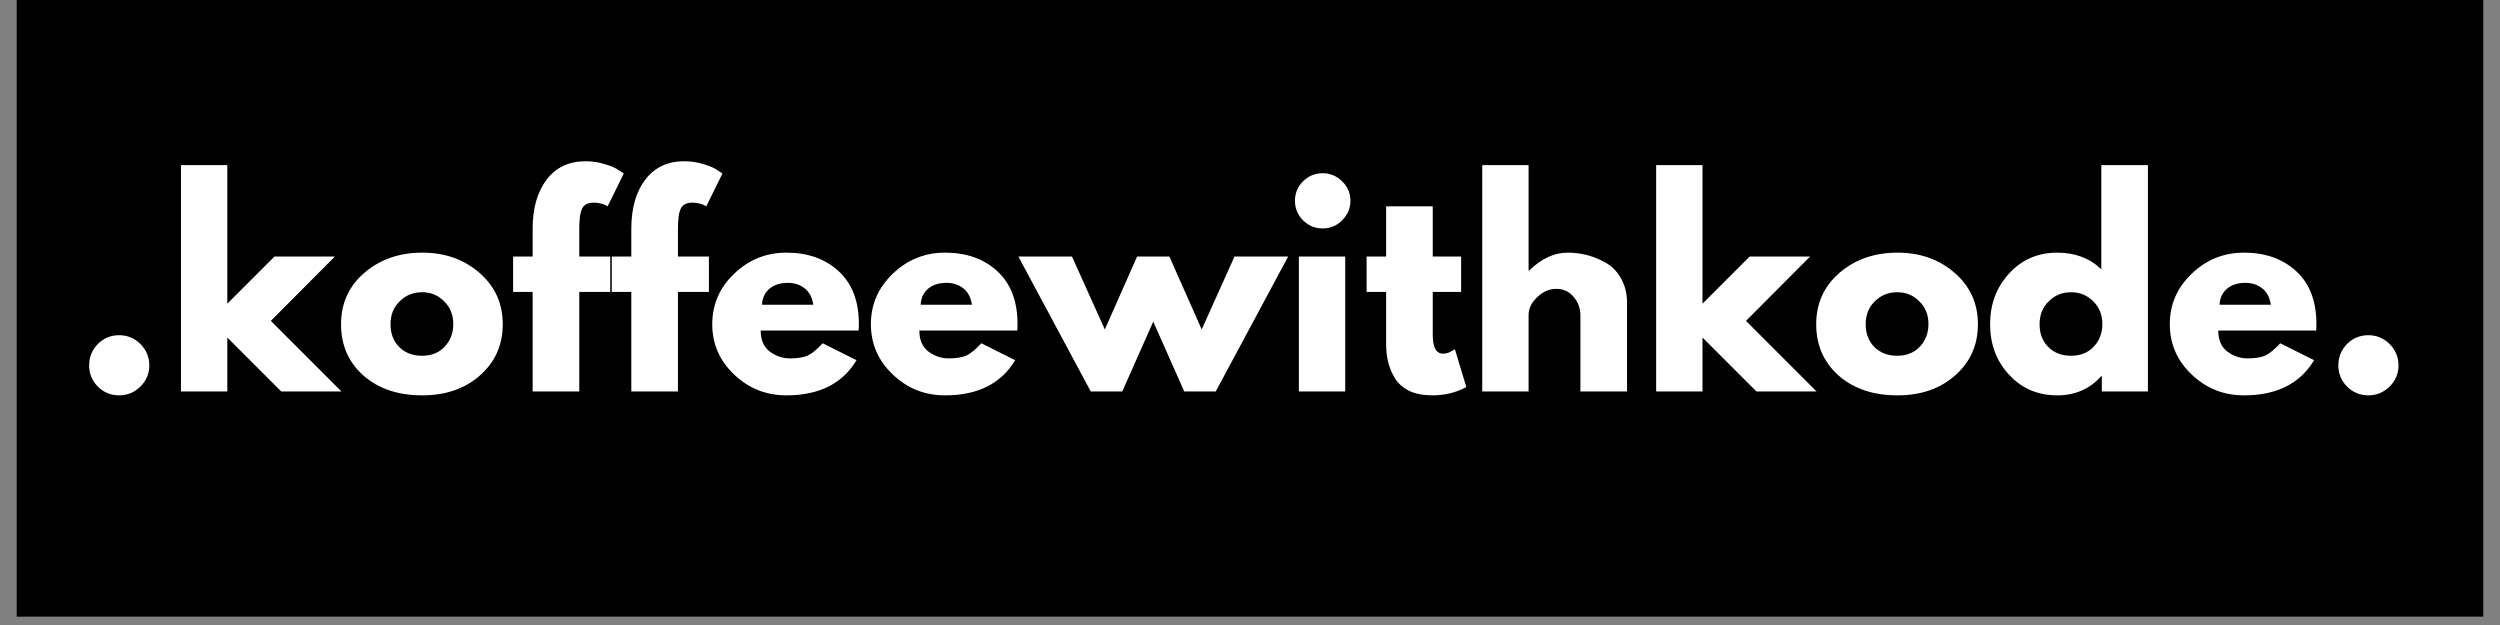
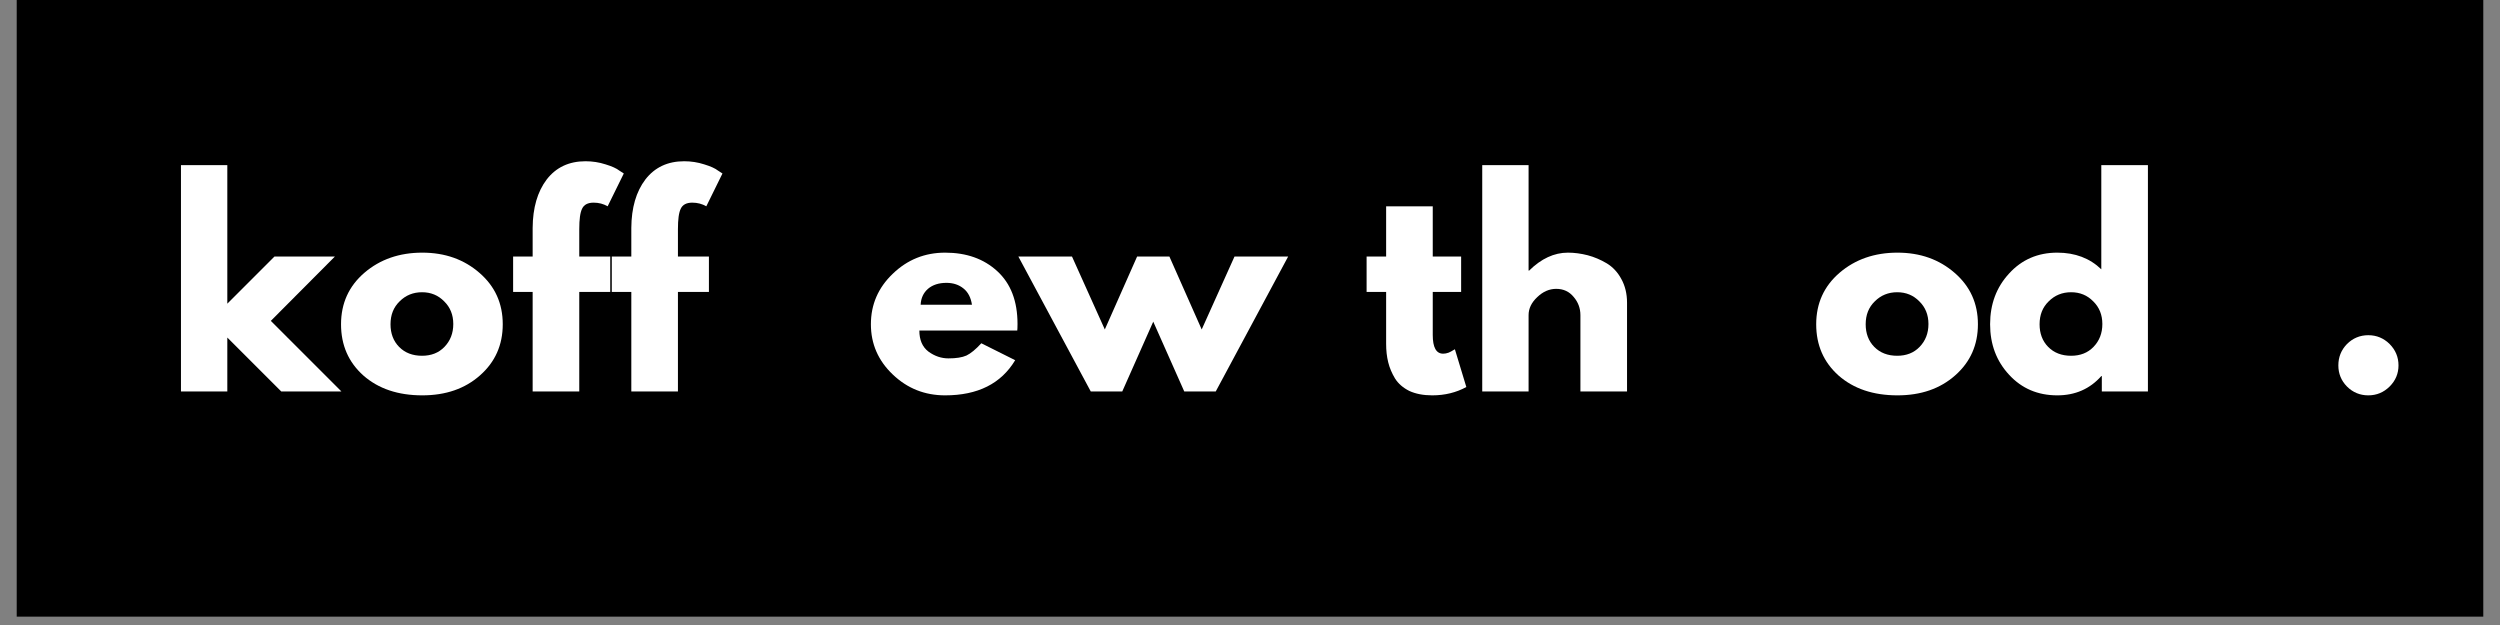
<svg xmlns="http://www.w3.org/2000/svg" width="200" zoomAndPan="magnify" viewBox="0 0 150 37.5" height="50" preserveAspectRatio="xMidYMid meet" version="1.0">
  <rect x="0" y="0" width="150" height="37.5" fill="#808080" stroke="none" />
  <defs>
    <g />
    <clipPath id="49bc2ddde0">
      <path d="M 0.988 0 L 149.012 0 L 149.012 37.008 L 0.988 37.008 Z M 0.988 0 " clip-rule="nonzero" />
    </clipPath>
  </defs>
  <g clip-path="url(#49bc2ddde0)">
    <path fill="#ffffff" d="M 0.988 0 L 149.012 0 L 149.012 37.008 L 0.988 37.008 Z M 0.988 0 " fill-opacity="1" fill-rule="nonzero" />
    <path fill="#000000" d="M 0.988 0 L 149.012 0 L 149.012 37.008 L 0.988 37.008 Z M 0.988 0 " fill-opacity="1" fill-rule="nonzero" />
  </g>
  <g fill="#ffffff" fill-opacity="1">
    <g transform="translate(4.396, 23.487)">
      <g>
-         <path d="M 2.75 -3.375 C 3.25 -3.375 3.676 -3.195 4.031 -2.844 C 4.383 -2.488 4.562 -2.062 4.562 -1.562 C 4.562 -1.07 4.383 -0.648 4.031 -0.297 C 3.676 0.055 3.25 0.234 2.75 0.234 C 2.25 0.234 1.82 0.055 1.469 -0.297 C 1.125 -0.648 0.953 -1.07 0.953 -1.562 C 0.953 -2.062 1.125 -2.488 1.469 -2.844 C 1.82 -3.195 2.25 -3.375 2.75 -3.375 Z M 2.75 -3.375 " />
-       </g>
+         </g>
    </g>
  </g>
  <g fill="#ffffff" fill-opacity="1">
    <g transform="translate(9.905, 23.487)">
      <g>
        <path d="M 10.188 -8.094 L 6.344 -4.234 L 10.578 0 L 6.969 0 L 3.734 -3.234 L 3.734 0 L 0.953 0 L 0.953 -13.578 L 3.734 -13.578 L 3.734 -5.266 L 6.562 -8.094 Z M 10.188 -8.094 " />
      </g>
    </g>
  </g>
  <g fill="#ffffff" fill-opacity="1">
    <g transform="translate(20.103, 23.487)">
      <g>
        <path d="M 1.703 -0.953 C 0.805 -1.754 0.359 -2.781 0.359 -4.031 C 0.359 -5.289 0.828 -6.32 1.766 -7.125 C 2.703 -7.926 3.859 -8.328 5.234 -8.328 C 6.598 -8.328 7.742 -7.922 8.672 -7.109 C 9.598 -6.305 10.062 -5.281 10.062 -4.031 C 10.062 -2.789 9.609 -1.77 8.703 -0.969 C 7.797 -0.164 6.641 0.234 5.234 0.234 C 3.785 0.234 2.609 -0.16 1.703 -0.953 Z M 3.875 -5.406 C 3.508 -5.051 3.328 -4.594 3.328 -4.031 C 3.328 -3.477 3.5 -3.023 3.844 -2.672 C 4.195 -2.316 4.656 -2.141 5.219 -2.141 C 5.77 -2.141 6.219 -2.316 6.562 -2.672 C 6.914 -3.035 7.094 -3.492 7.094 -4.047 C 7.094 -4.598 6.91 -5.051 6.547 -5.406 C 6.191 -5.77 5.75 -5.953 5.219 -5.953 C 4.688 -5.953 4.238 -5.77 3.875 -5.406 Z M 3.875 -5.406 " />
      </g>
    </g>
  </g>
  <g fill="#ffffff" fill-opacity="1">
    <g transform="translate(30.537, 23.487)">
      <g>
        <path d="M 1.422 -8.094 L 1.422 -9.812 C 1.43 -11.02 1.711 -11.988 2.266 -12.719 C 2.828 -13.445 3.602 -13.812 4.594 -13.812 C 5.008 -13.812 5.41 -13.75 5.797 -13.625 C 6.18 -13.508 6.457 -13.383 6.625 -13.25 L 6.891 -13.078 L 5.922 -11.109 C 5.672 -11.254 5.391 -11.328 5.078 -11.328 C 4.734 -11.328 4.504 -11.207 4.391 -10.969 C 4.273 -10.738 4.219 -10.328 4.219 -9.734 L 4.219 -8.094 L 6.078 -8.094 L 6.078 -5.969 L 4.219 -5.969 L 4.219 0 L 1.422 0 L 1.422 -5.969 L 0.25 -5.969 L 0.25 -8.094 Z M 1.422 -8.094 " />
      </g>
    </g>
  </g>
  <g fill="#ffffff" fill-opacity="1">
    <g transform="translate(36.457, 23.487)">
      <g>
        <path d="M 1.422 -8.094 L 1.422 -9.812 C 1.43 -11.02 1.711 -11.988 2.266 -12.719 C 2.828 -13.445 3.602 -13.812 4.594 -13.812 C 5.008 -13.812 5.41 -13.75 5.797 -13.625 C 6.18 -13.508 6.457 -13.383 6.625 -13.25 L 6.891 -13.078 L 5.922 -11.109 C 5.672 -11.254 5.391 -11.328 5.078 -11.328 C 4.734 -11.328 4.504 -11.207 4.391 -10.969 C 4.273 -10.738 4.219 -10.328 4.219 -9.734 L 4.219 -8.094 L 6.078 -8.094 L 6.078 -5.969 L 4.219 -5.969 L 4.219 0 L 1.422 0 L 1.422 -5.969 L 0.25 -5.969 L 0.25 -8.094 Z M 1.422 -8.094 " />
      </g>
    </g>
  </g>
  <g fill="#ffffff" fill-opacity="1">
    <g transform="translate(42.376, 23.487)">
      <g>
-         <path d="M 9.141 -3.656 L 3.266 -3.656 C 3.266 -3.094 3.445 -2.672 3.812 -2.391 C 4.188 -2.117 4.586 -1.984 5.016 -1.984 C 5.473 -1.984 5.832 -2.039 6.094 -2.156 C 6.352 -2.281 6.648 -2.523 6.984 -2.891 L 9.016 -1.875 C 8.172 -0.469 6.77 0.234 4.812 0.234 C 3.594 0.234 2.547 -0.18 1.672 -1.016 C 0.797 -1.848 0.359 -2.852 0.359 -4.031 C 0.359 -5.219 0.797 -6.227 1.672 -7.062 C 2.547 -7.906 3.594 -8.328 4.812 -8.328 C 6.094 -8.328 7.133 -7.957 7.938 -7.219 C 8.75 -6.477 9.156 -5.422 9.156 -4.047 C 9.156 -3.848 9.148 -3.719 9.141 -3.656 Z M 3.344 -5.203 L 6.422 -5.203 C 6.359 -5.629 6.191 -5.953 5.922 -6.172 C 5.648 -6.398 5.305 -6.516 4.891 -6.516 C 4.43 -6.516 4.062 -6.395 3.781 -6.156 C 3.508 -5.914 3.363 -5.598 3.344 -5.203 Z M 3.344 -5.203 " />
-       </g>
+         </g>
    </g>
  </g>
  <g fill="#ffffff" fill-opacity="1">
    <g transform="translate(51.895, 23.487)">
      <g>
        <path d="M 9.141 -3.656 L 3.266 -3.656 C 3.266 -3.094 3.445 -2.672 3.812 -2.391 C 4.188 -2.117 4.586 -1.984 5.016 -1.984 C 5.473 -1.984 5.832 -2.039 6.094 -2.156 C 6.352 -2.281 6.648 -2.523 6.984 -2.891 L 9.016 -1.875 C 8.172 -0.469 6.77 0.234 4.812 0.234 C 3.594 0.234 2.547 -0.18 1.672 -1.016 C 0.797 -1.848 0.359 -2.852 0.359 -4.031 C 0.359 -5.219 0.797 -6.227 1.672 -7.062 C 2.547 -7.906 3.594 -8.328 4.812 -8.328 C 6.094 -8.328 7.133 -7.957 7.938 -7.219 C 8.75 -6.477 9.156 -5.422 9.156 -4.047 C 9.156 -3.848 9.148 -3.719 9.141 -3.656 Z M 3.344 -5.203 L 6.422 -5.203 C 6.359 -5.629 6.191 -5.953 5.922 -6.172 C 5.648 -6.398 5.305 -6.516 4.891 -6.516 C 4.43 -6.516 4.062 -6.395 3.781 -6.156 C 3.508 -5.914 3.363 -5.598 3.344 -5.203 Z M 3.344 -5.203 " />
      </g>
    </g>
  </g>
  <g fill="#ffffff" fill-opacity="1">
    <g transform="translate(61.414, 23.487)">
      <g>
        <path d="M 5.922 0 L 4.031 0 L -0.312 -8.094 L 2.906 -8.094 L 4.875 -3.719 L 6.812 -8.094 L 8.75 -8.094 L 10.688 -3.719 L 12.656 -8.094 L 15.875 -8.094 L 11.531 0 L 9.641 0 L 7.781 -4.188 Z M 5.922 0 " />
      </g>
    </g>
  </g>
  <g fill="#ffffff" fill-opacity="1">
    <g transform="translate(76.979, 23.487)">
      <g>
-         <path d="M 1.203 -12.609 C 1.535 -12.93 1.926 -13.094 2.375 -13.094 C 2.832 -13.094 3.223 -12.93 3.547 -12.609 C 3.879 -12.285 4.047 -11.895 4.047 -11.438 C 4.047 -10.988 3.879 -10.598 3.547 -10.266 C 3.223 -9.941 2.832 -9.781 2.375 -9.781 C 1.926 -9.781 1.535 -9.941 1.203 -10.266 C 0.879 -10.598 0.719 -10.988 0.719 -11.438 C 0.719 -11.895 0.879 -12.285 1.203 -12.609 Z M 0.953 -8.094 L 0.953 0 L 3.734 0 L 3.734 -8.094 Z M 0.953 -8.094 " />
-       </g>
+         </g>
    </g>
  </g>
  <g fill="#ffffff" fill-opacity="1">
    <g transform="translate(81.746, 23.487)">
      <g>
        <path d="M 1.422 -8.094 L 1.422 -11.109 L 4.219 -11.109 L 4.219 -8.094 L 5.922 -8.094 L 5.922 -5.969 L 4.219 -5.969 L 4.219 -3.391 C 4.219 -2.641 4.426 -2.266 4.844 -2.266 C 4.945 -2.266 5.055 -2.285 5.172 -2.328 C 5.285 -2.379 5.375 -2.426 5.438 -2.469 L 5.547 -2.531 L 6.234 -0.266 C 5.629 0.066 4.945 0.234 4.188 0.234 C 3.656 0.234 3.195 0.145 2.812 -0.031 C 2.438 -0.219 2.148 -0.469 1.953 -0.781 C 1.766 -1.094 1.629 -1.414 1.547 -1.75 C 1.461 -2.094 1.422 -2.461 1.422 -2.859 L 1.422 -5.969 L 0.25 -5.969 L 0.25 -8.094 Z M 1.422 -8.094 " />
      </g>
    </g>
  </g>
  <g fill="#ffffff" fill-opacity="1">
    <g transform="translate(87.981, 23.487)">
      <g>
        <path d="M 0.953 0 L 0.953 -13.578 L 3.734 -13.578 L 3.734 -7.25 L 3.766 -7.25 C 4.492 -7.969 5.27 -8.328 6.094 -8.328 C 6.488 -8.328 6.883 -8.273 7.281 -8.172 C 7.676 -8.066 8.055 -7.906 8.422 -7.688 C 8.785 -7.469 9.078 -7.156 9.297 -6.75 C 9.523 -6.344 9.641 -5.867 9.641 -5.328 L 9.641 0 L 6.844 0 L 6.844 -4.578 C 6.844 -4.992 6.707 -5.359 6.438 -5.672 C 6.176 -5.992 5.828 -6.156 5.391 -6.156 C 4.973 -6.156 4.594 -5.988 4.25 -5.656 C 3.906 -5.332 3.734 -4.973 3.734 -4.578 L 3.734 0 Z M 0.953 0 " />
      </g>
    </g>
  </g>
  <g fill="#ffffff" fill-opacity="1">
    <g transform="translate(98.416, 23.487)">
      <g>
-         <path d="M 10.188 -8.094 L 6.344 -4.234 L 10.578 0 L 6.969 0 L 3.734 -3.234 L 3.734 0 L 0.953 0 L 0.953 -13.578 L 3.734 -13.578 L 3.734 -5.266 L 6.562 -8.094 Z M 10.188 -8.094 " />
-       </g>
+         </g>
    </g>
  </g>
  <g fill="#ffffff" fill-opacity="1">
    <g transform="translate(108.613, 23.487)">
      <g>
        <path d="M 1.703 -0.953 C 0.805 -1.754 0.359 -2.781 0.359 -4.031 C 0.359 -5.289 0.828 -6.32 1.766 -7.125 C 2.703 -7.926 3.859 -8.328 5.234 -8.328 C 6.598 -8.328 7.742 -7.922 8.672 -7.109 C 9.598 -6.305 10.062 -5.281 10.062 -4.031 C 10.062 -2.789 9.609 -1.77 8.703 -0.969 C 7.797 -0.164 6.641 0.234 5.234 0.234 C 3.785 0.234 2.609 -0.16 1.703 -0.953 Z M 3.875 -5.406 C 3.508 -5.051 3.328 -4.594 3.328 -4.031 C 3.328 -3.477 3.5 -3.023 3.844 -2.672 C 4.195 -2.316 4.656 -2.141 5.219 -2.141 C 5.77 -2.141 6.219 -2.316 6.562 -2.672 C 6.914 -3.035 7.094 -3.492 7.094 -4.047 C 7.094 -4.598 6.91 -5.051 6.547 -5.406 C 6.191 -5.77 5.75 -5.953 5.219 -5.953 C 4.688 -5.953 4.238 -5.77 3.875 -5.406 Z M 3.875 -5.406 " />
      </g>
    </g>
  </g>
  <g fill="#ffffff" fill-opacity="1">
    <g transform="translate(119.047, 23.487)">
      <g>
        <path d="M 1.5 -1 C 0.738 -1.82 0.359 -2.832 0.359 -4.031 C 0.359 -5.238 0.738 -6.254 1.5 -7.078 C 2.258 -7.91 3.223 -8.328 4.391 -8.328 C 5.461 -8.328 6.344 -7.992 7.031 -7.328 L 7.031 -13.578 L 9.828 -13.578 L 9.828 0 L 7.062 0 L 7.062 -0.922 L 7.031 -0.922 C 6.344 -0.148 5.461 0.234 4.391 0.234 C 3.223 0.234 2.258 -0.176 1.5 -1 Z M 3.875 -5.406 C 3.508 -5.051 3.328 -4.594 3.328 -4.031 C 3.328 -3.477 3.5 -3.023 3.844 -2.672 C 4.195 -2.316 4.656 -2.141 5.219 -2.141 C 5.77 -2.141 6.219 -2.316 6.562 -2.672 C 6.914 -3.035 7.094 -3.492 7.094 -4.047 C 7.094 -4.598 6.91 -5.051 6.547 -5.406 C 6.191 -5.77 5.75 -5.953 5.219 -5.953 C 4.688 -5.953 4.238 -5.77 3.875 -5.406 Z M 3.875 -5.406 " />
      </g>
    </g>
  </g>
  <g fill="#ffffff" fill-opacity="1">
    <g transform="translate(129.829, 23.487)">
      <g>
-         <path d="M 9.141 -3.656 L 3.266 -3.656 C 3.266 -3.094 3.445 -2.672 3.812 -2.391 C 4.188 -2.117 4.586 -1.984 5.016 -1.984 C 5.473 -1.984 5.832 -2.039 6.094 -2.156 C 6.352 -2.281 6.648 -2.523 6.984 -2.891 L 9.016 -1.875 C 8.172 -0.469 6.77 0.234 4.812 0.234 C 3.594 0.234 2.547 -0.18 1.672 -1.016 C 0.797 -1.848 0.359 -2.852 0.359 -4.031 C 0.359 -5.219 0.797 -6.227 1.672 -7.062 C 2.547 -7.906 3.594 -8.328 4.812 -8.328 C 6.094 -8.328 7.133 -7.957 7.938 -7.219 C 8.75 -6.477 9.156 -5.422 9.156 -4.047 C 9.156 -3.848 9.148 -3.719 9.141 -3.656 Z M 3.344 -5.203 L 6.422 -5.203 C 6.359 -5.629 6.191 -5.953 5.922 -6.172 C 5.648 -6.398 5.305 -6.516 4.891 -6.516 C 4.43 -6.516 4.062 -6.395 3.781 -6.156 C 3.508 -5.914 3.363 -5.598 3.344 -5.203 Z M 3.344 -5.203 " />
-       </g>
+         </g>
    </g>
  </g>
  <g fill="#ffffff" fill-opacity="1">
    <g transform="translate(139.348, 23.487)">
      <g>
        <path d="M 2.75 -3.375 C 3.25 -3.375 3.676 -3.195 4.031 -2.844 C 4.383 -2.488 4.562 -2.062 4.562 -1.562 C 4.562 -1.07 4.383 -0.648 4.031 -0.297 C 3.676 0.055 3.25 0.234 2.75 0.234 C 2.25 0.234 1.82 0.055 1.469 -0.297 C 1.125 -0.648 0.953 -1.07 0.953 -1.562 C 0.953 -2.062 1.125 -2.488 1.469 -2.844 C 1.82 -3.195 2.25 -3.375 2.75 -3.375 Z M 2.75 -3.375 " />
      </g>
    </g>
  </g>
</svg>